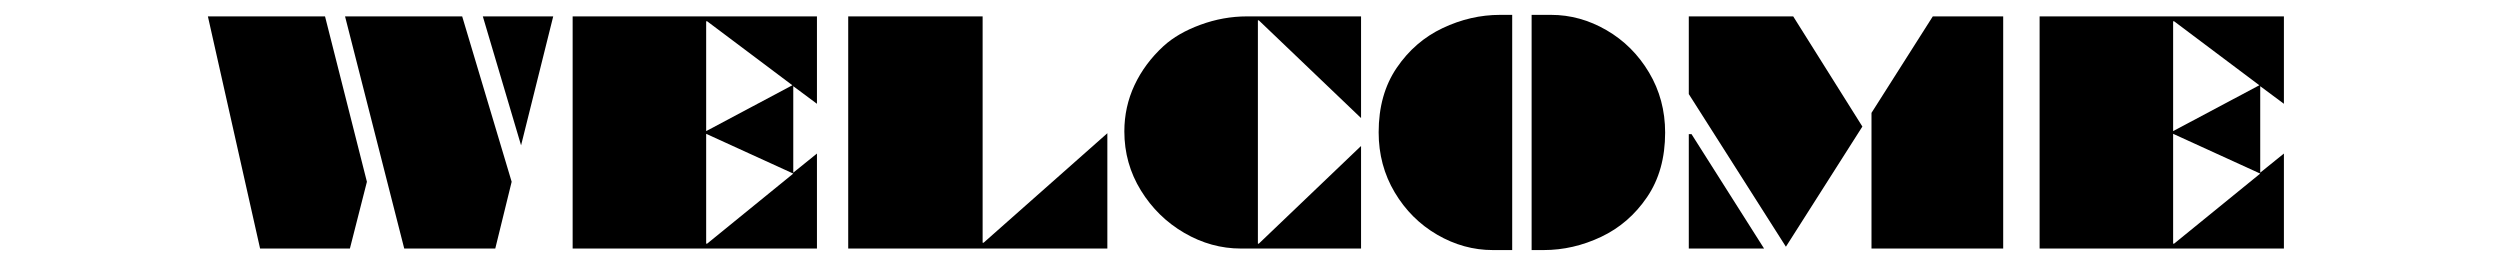
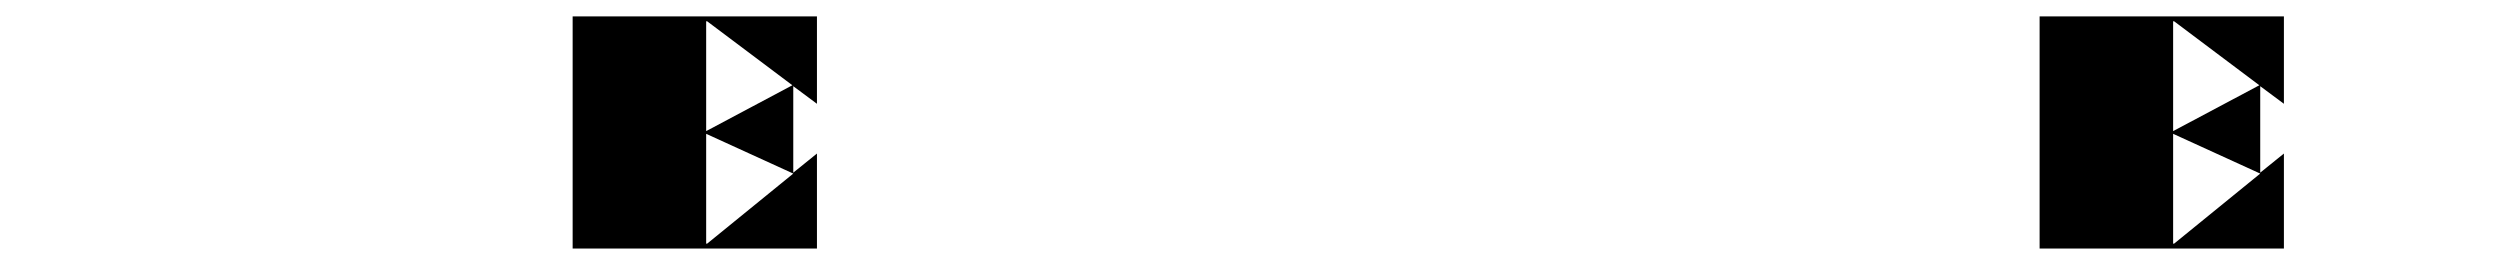
<svg xmlns="http://www.w3.org/2000/svg" width="1920" zoomAndPan="magnify" viewBox="0 0 1440 150" height="200" preserveAspectRatio="xMidYMid meet" version="1.0">
  <defs>
    <g />
  </defs>
  <g fill="#000000" fill-opacity="1">
    <g transform="translate(118.168, 143.158)">
      <g>
-         <path d="M 69.047 -133.719 L 93.172 -38.453 L 83.375 0 L 31.641 0 L 1.578 -133.719 Z M 148.047 -133.719 L 176.547 -38.453 L 167.109 0 L 114.672 0 L 80.578 -133.719 Z M 200.484 -133.719 L 181.969 -59.438 L 159.938 -133.719 Z M 200.484 -133.719 " />
-       </g>
+         </g>
    </g>
  </g>
  <g fill="#000000" fill-opacity="1">
    <g transform="translate(318.485, 143.158)">
      <g>
        <path d="M 152.078 -133.719 L 152.078 -83.375 L 138.438 -93.516 L 138.438 -43.703 L 152.078 -54.719 L 152.078 0 L 11.359 0 L 11.359 -133.719 Z M 137.922 -94.047 L 88.797 -130.922 L 88.266 -130.922 L 88.266 -67.641 Z M 88.266 -2.797 L 88.797 -2.797 L 138.438 -43.172 L 88.266 -66.078 Z M 88.266 -2.797 " />
      </g>
    </g>
  </g>
  <g fill="#000000" fill-opacity="1">
    <g transform="translate(476.851, 143.158)">
      <g>
-         <path d="M 89.141 -133.719 L 89.141 -3.328 L 89.672 -3.328 L 160.984 -66.422 L 160.984 0 L 11.719 0 L 11.719 -133.719 Z M 89.141 -133.719 " />
-       </g>
+         </g>
    </g>
  </g>
  <g fill="#000000" fill-opacity="1">
    <g transform="translate(640.81, 143.158)">
      <g>
-         <path d="M 143.156 -75.156 L 84.25 -131.453 L 83.734 -131.453 L 83.734 -2.797 L 84.25 -2.797 L 143.156 -59.078 L 143.156 0 L 73.938 0 C 62.52 0 51.656 -3 41.344 -9 C 31.031 -15 22.695 -23.156 16.344 -33.469 C 9.988 -43.781 6.812 -55.113 6.812 -67.469 C 6.812 -76.906 8.766 -85.789 12.672 -94.125 C 16.578 -102.457 22.141 -109.945 29.359 -116.594 C 34.836 -121.602 41.945 -125.707 50.688 -128.906 C 59.426 -132.113 68.344 -133.719 77.438 -133.719 L 143.156 -133.719 Z M 143.156 -75.156 " />
-       </g>
+         </g>
    </g>
  </g>
  <g fill="#000000" fill-opacity="1">
    <g transform="translate(790.087, 143.158)">
      <g>
-         <path d="M 80.938 0.875 L 69.75 0.875 C 58.562 0.875 47.895 -2.066 37.75 -7.953 C 27.613 -13.836 19.457 -21.961 13.281 -32.328 C 7.102 -42.703 4.016 -54.242 4.016 -66.953 C 4.016 -81.516 7.484 -93.895 14.422 -104.094 C 21.359 -114.289 30.188 -121.922 40.906 -126.984 C 51.625 -132.055 62.633 -134.594 73.938 -134.594 L 80.938 -134.594 Z M 169.031 -66.766 C 169.031 -52.203 165.562 -39.82 158.625 -29.625 C 151.695 -19.426 142.867 -11.789 132.141 -6.719 C 121.422 -1.656 110.41 0.875 99.109 0.875 L 92.125 0.875 L 92.125 -134.594 L 103.312 -134.594 C 114.488 -134.594 125.145 -131.648 135.281 -125.766 C 145.426 -119.879 153.586 -111.75 159.766 -101.375 C 165.941 -91.008 169.031 -79.473 169.031 -66.766 Z M 169.031 -66.766 " />
-       </g>
+         </g>
    </g>
  </g>
  <g fill="#000000" fill-opacity="1">
    <g transform="translate(963.136, 143.158)">
      <g>
-         <path d="M 69.75 -133.719 L 109.594 -70.266 L 65.547 -1.047 L 9.609 -88.969 L 9.609 -133.719 Z M 190.703 -133.719 L 190.703 0 L 114.844 0 L 114.844 -78.141 L 150.156 -133.719 Z M 9.609 -65.891 L 11.188 -65.891 L 52.969 0 L 9.609 0 Z M 9.609 -65.891 " />
-       </g>
+         </g>
    </g>
  </g>
  <g fill="#000000" fill-opacity="1">
    <g transform="translate(1163.453, 143.158)">
      <g>
        <path d="M 152.078 -133.719 L 152.078 -83.375 L 138.438 -93.516 L 138.438 -43.703 L 152.078 -54.719 L 152.078 0 L 11.359 0 L 11.359 -133.719 Z M 137.922 -94.047 L 88.797 -130.922 L 88.266 -130.922 L 88.266 -67.641 Z M 88.266 -2.797 L 88.797 -2.797 L 138.438 -43.172 L 88.266 -66.078 Z M 88.266 -2.797 " />
      </g>
    </g>
  </g>
</svg>